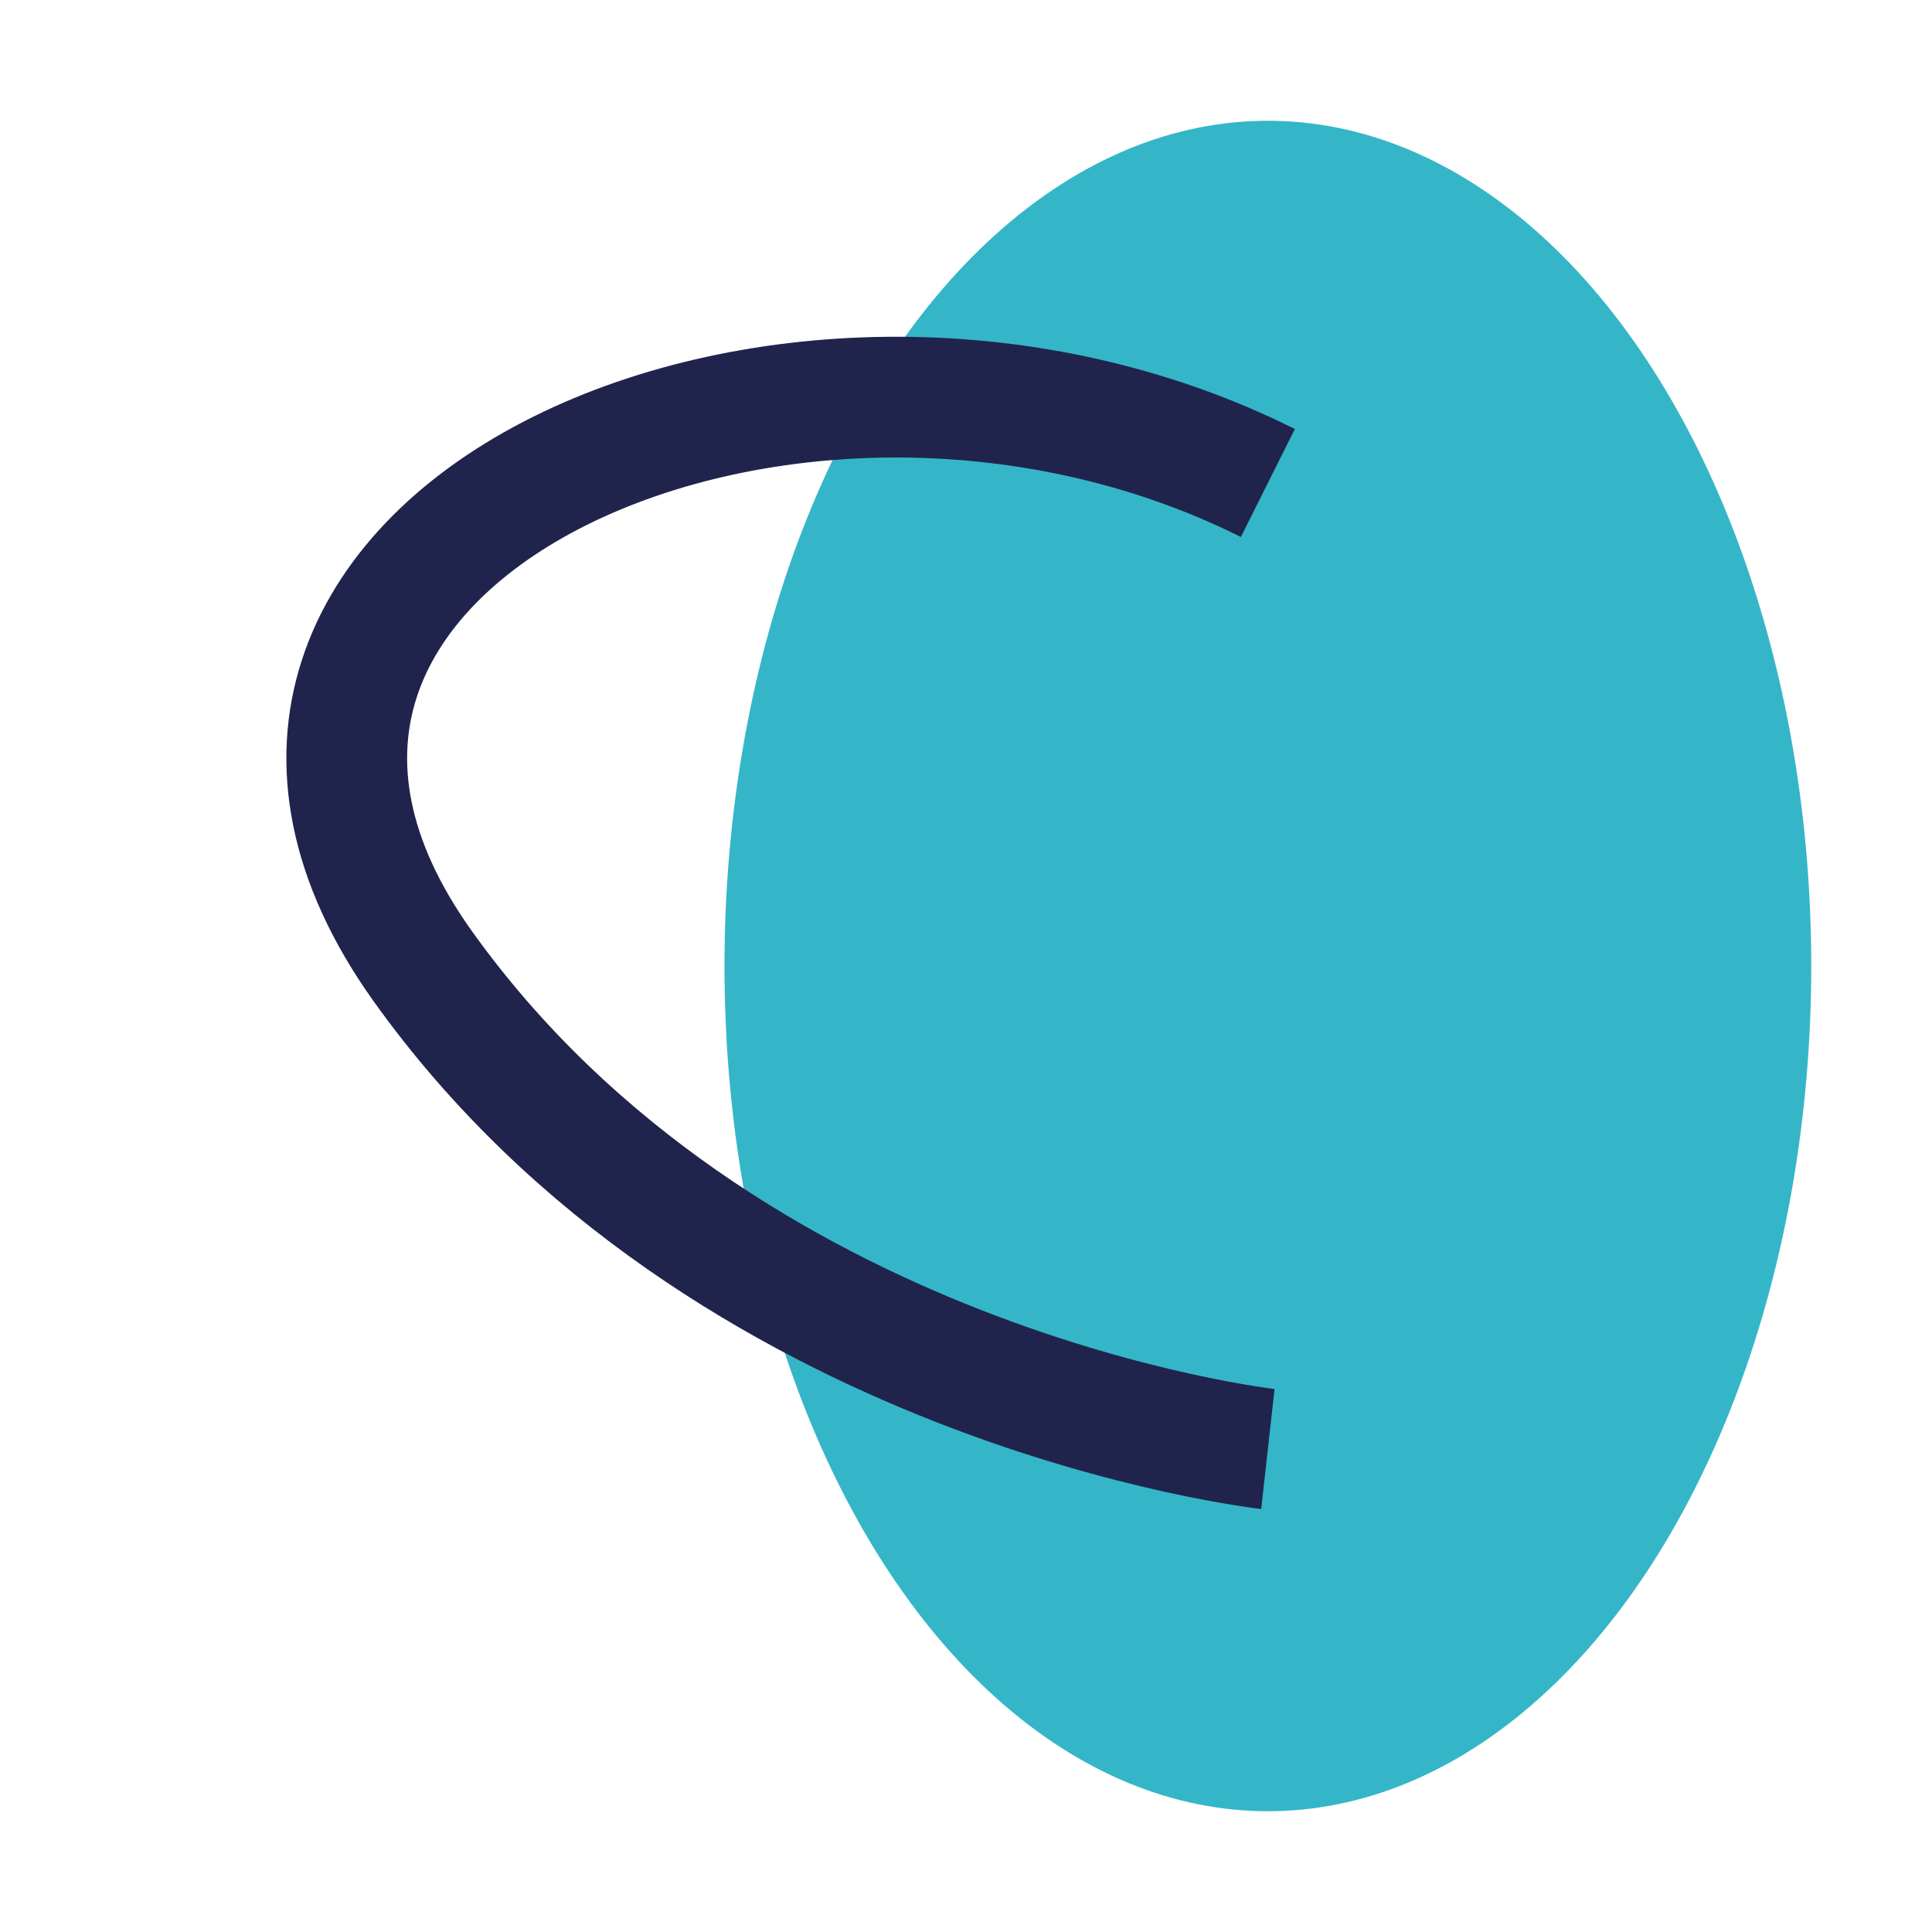
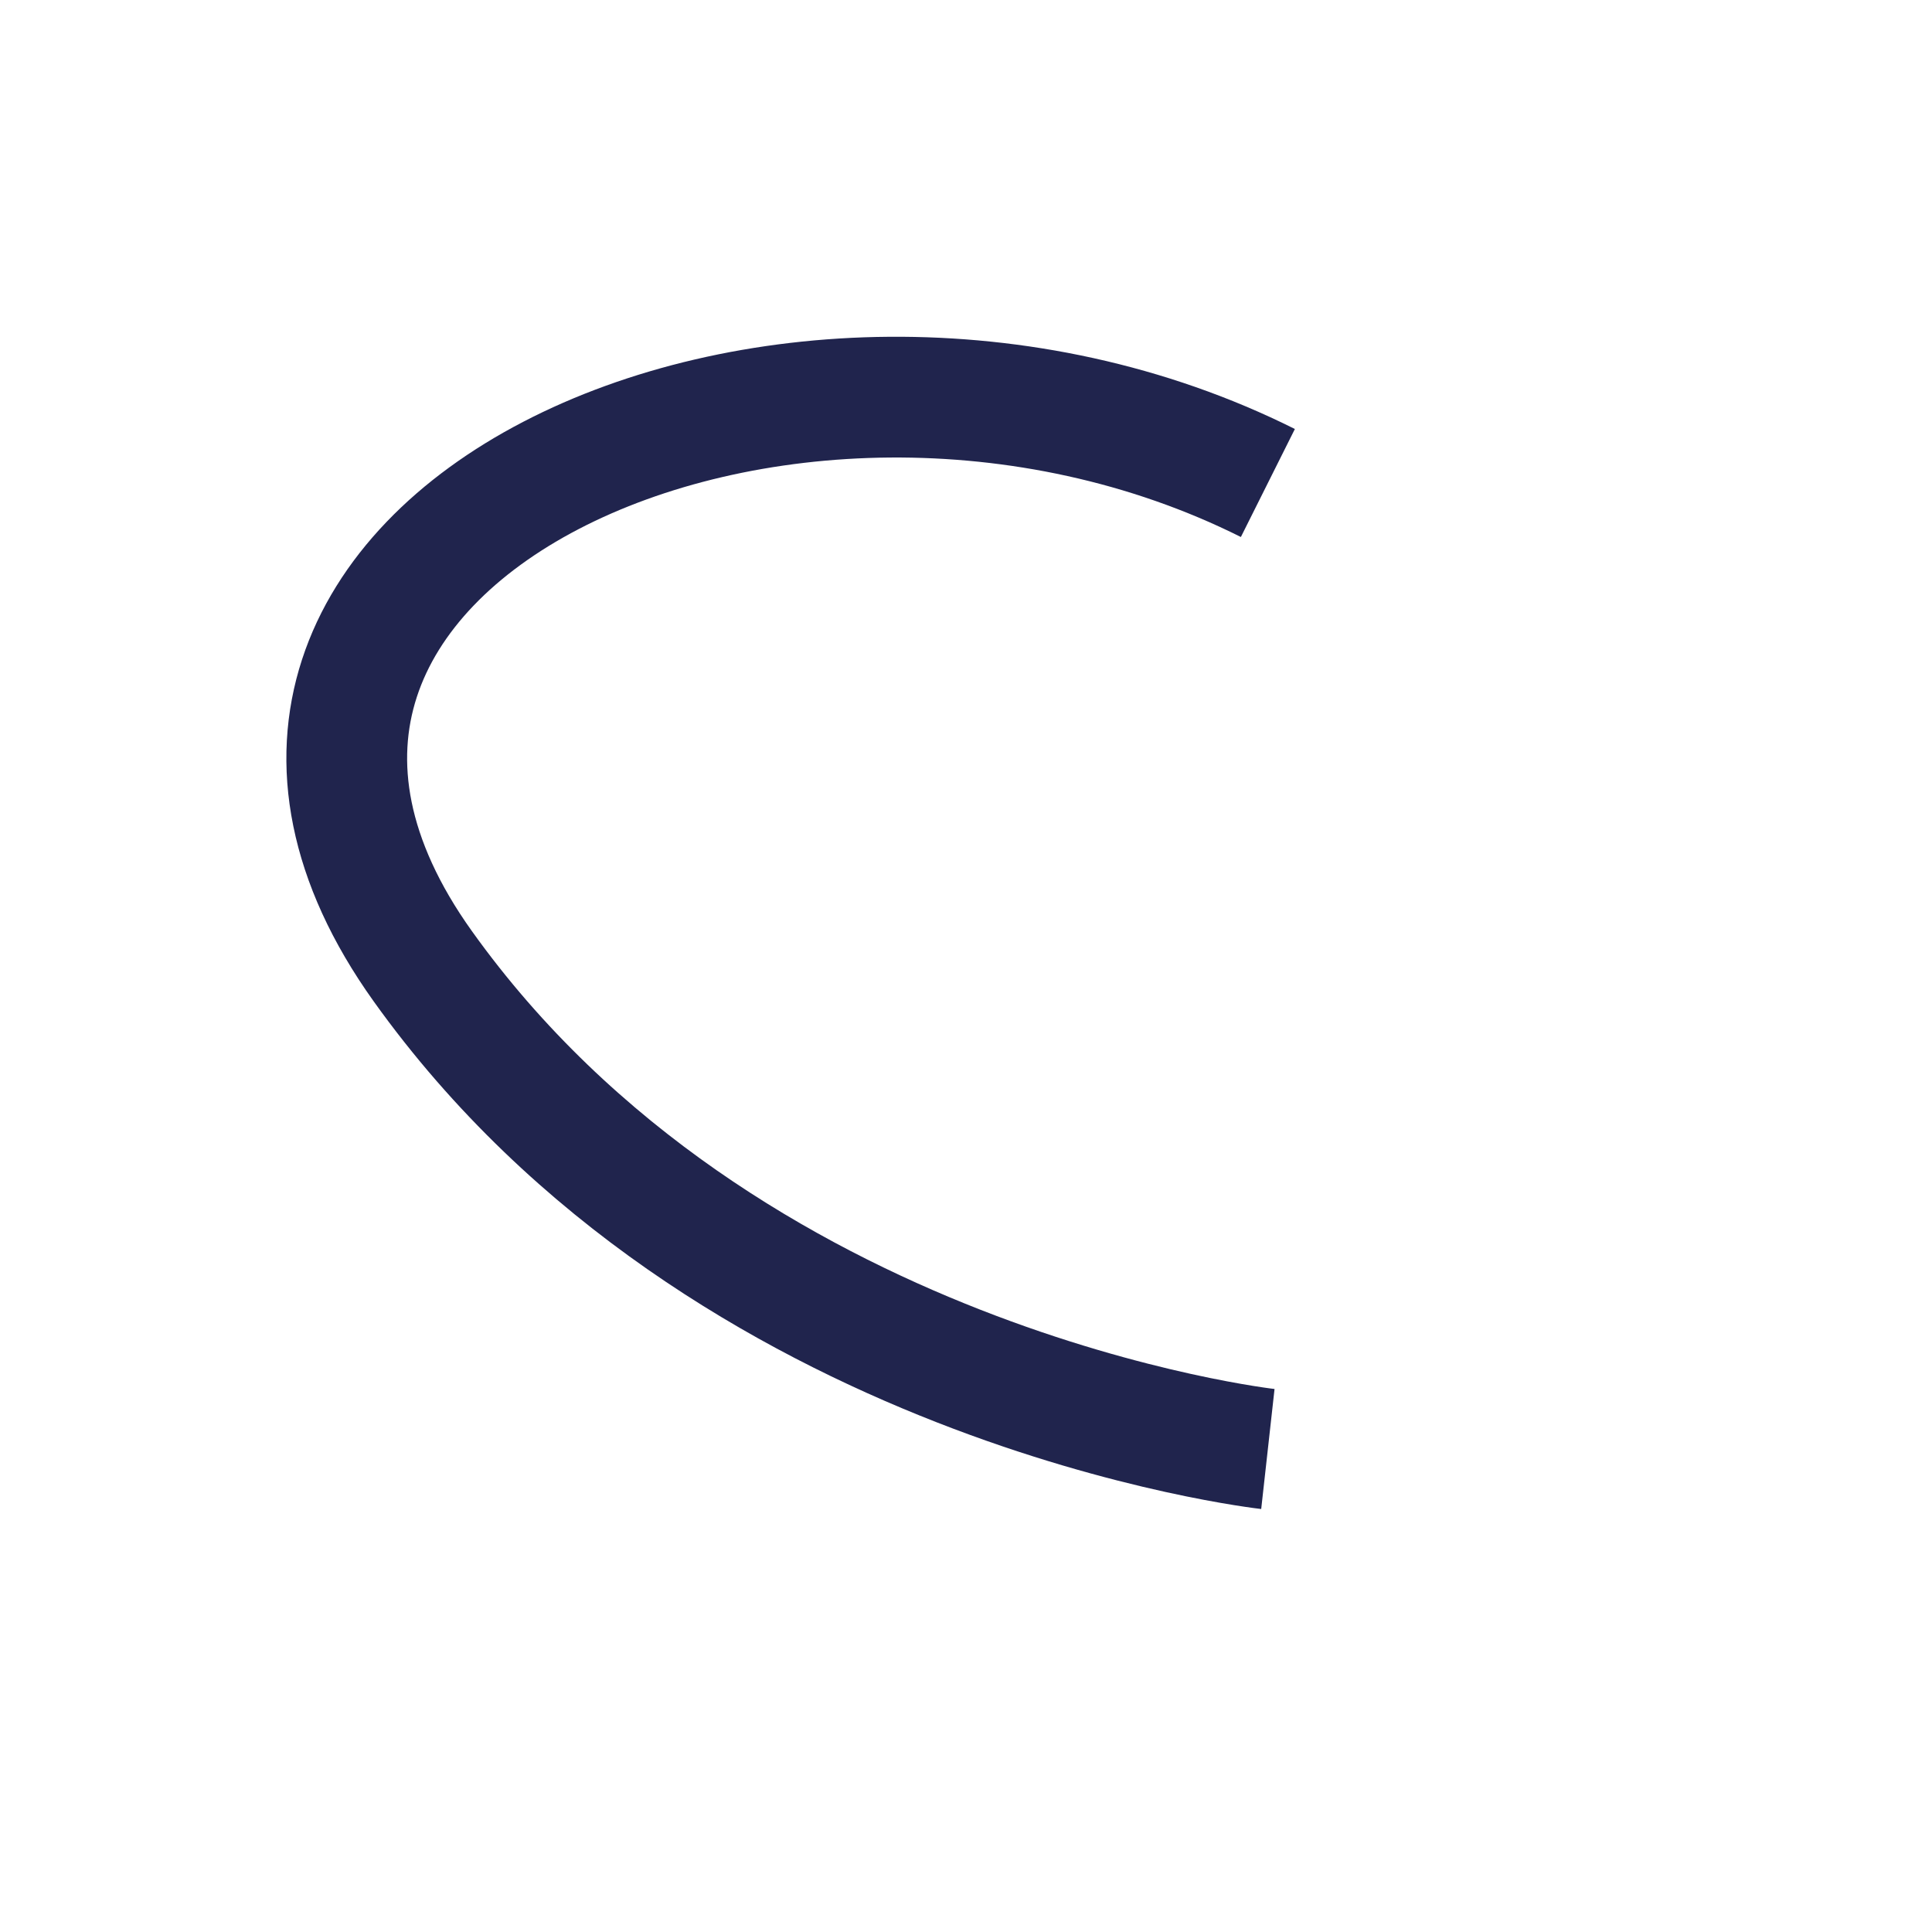
<svg xmlns="http://www.w3.org/2000/svg" width="32" height="32" viewBox="0 0 32 32">
-   <ellipse cx="21" cy="16" rx="9" ry="14" fill="#34B6C8" />
  <path d="M21 24s-9-1-14-8 6-12 14-8" stroke="#20244D" stroke-width="2" fill="none" />
</svg>